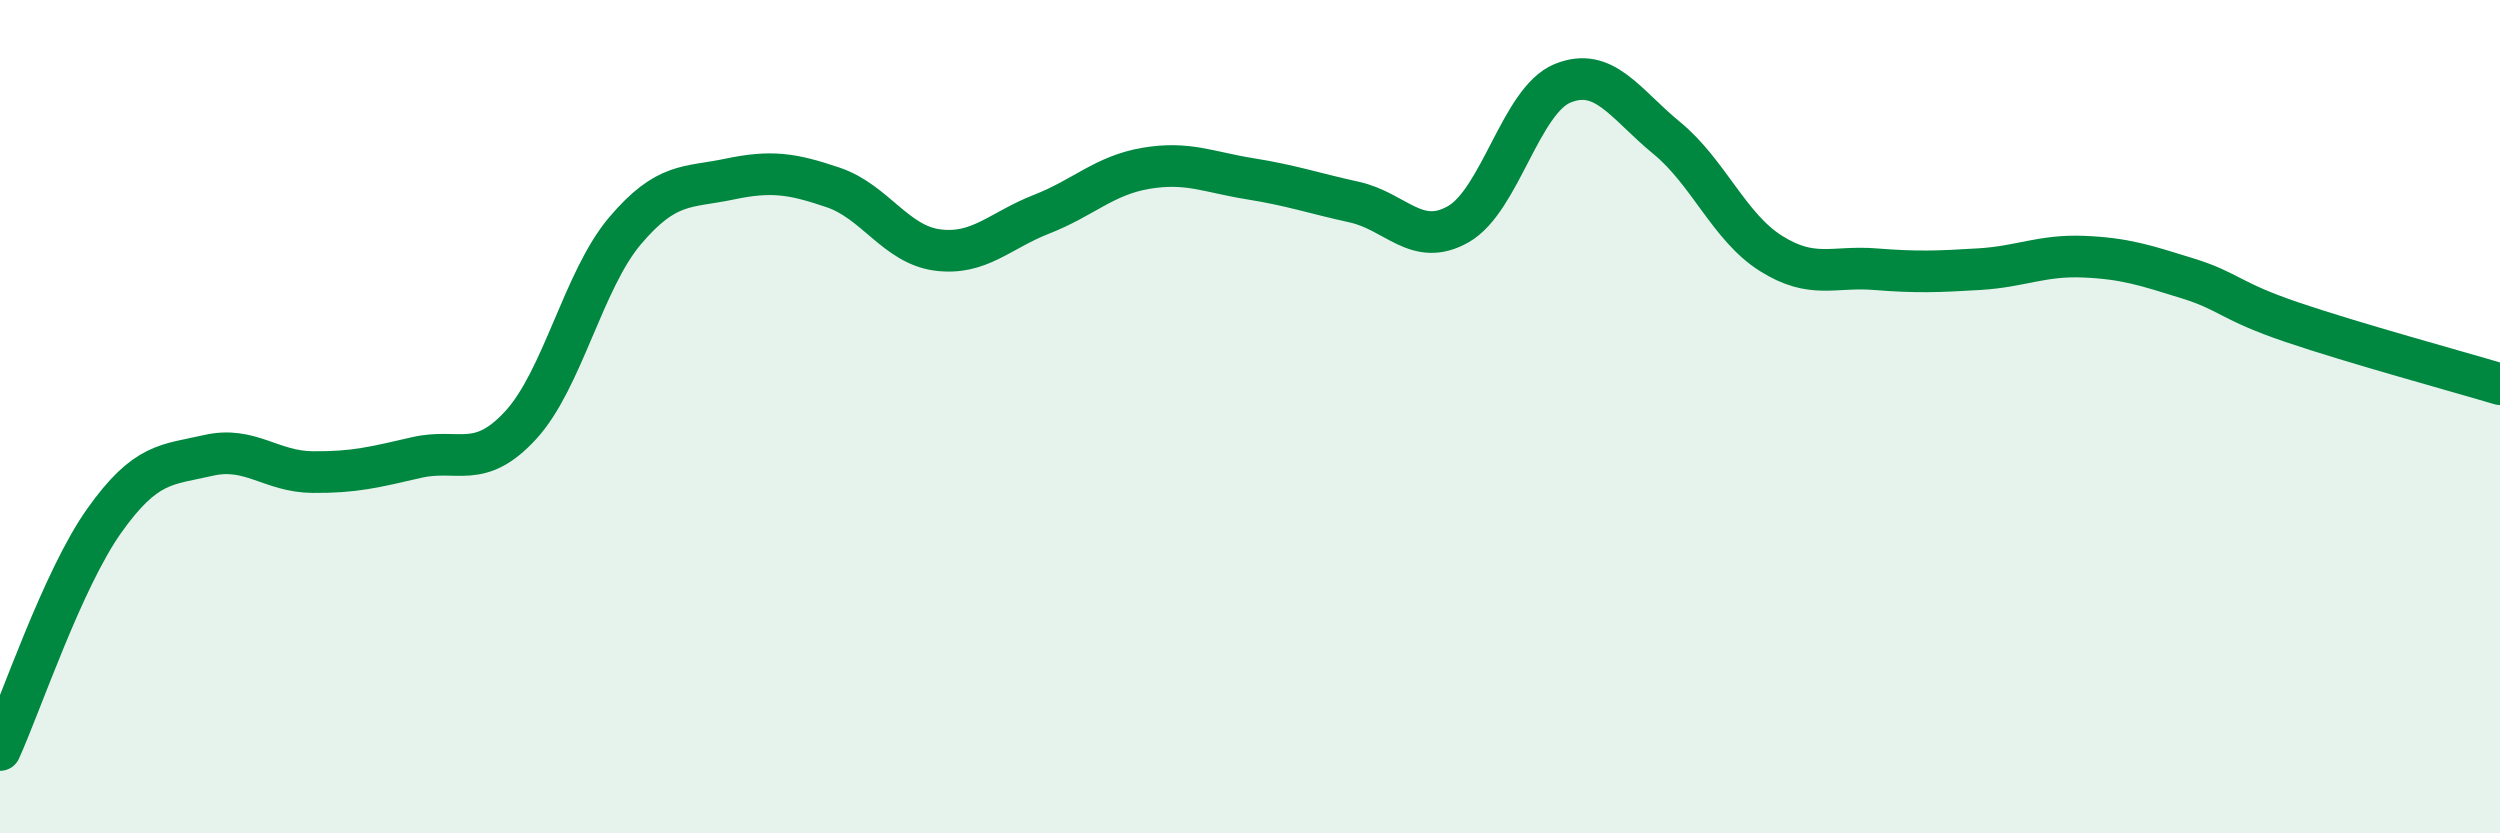
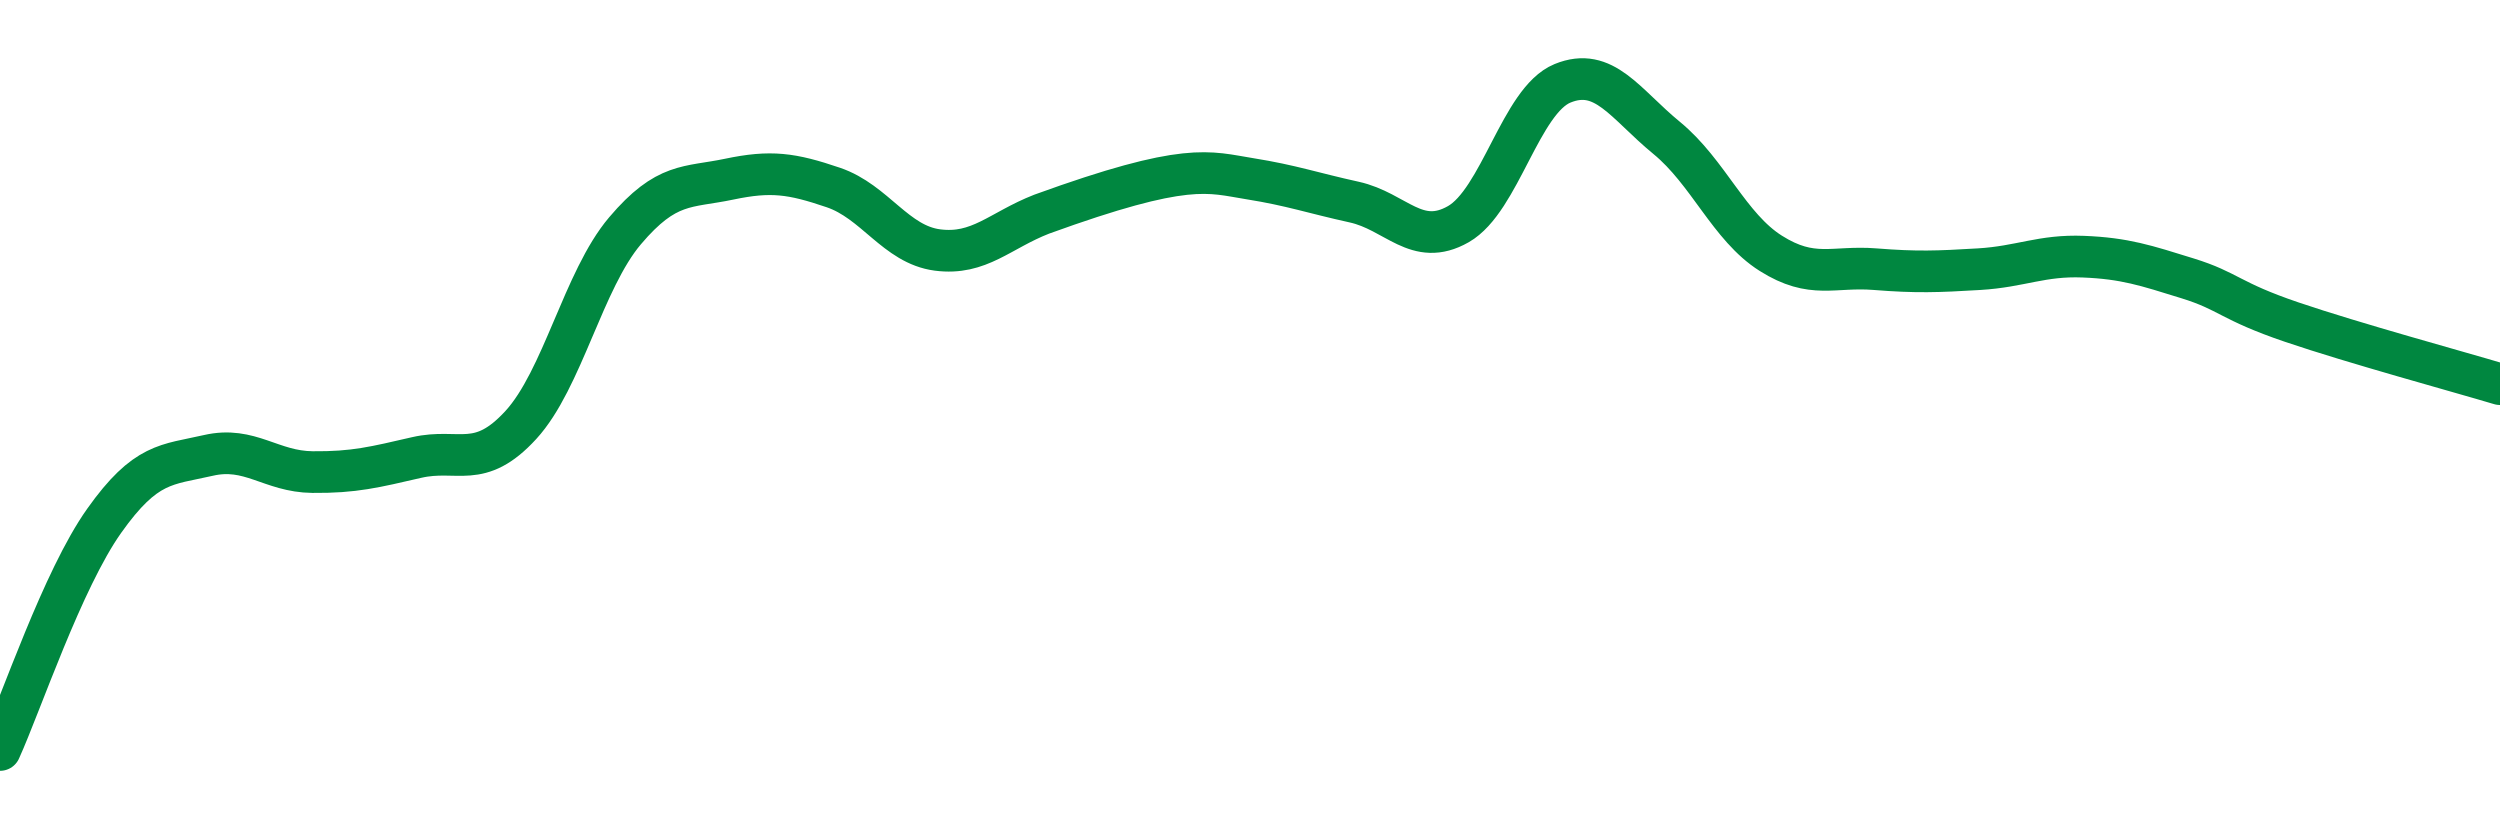
<svg xmlns="http://www.w3.org/2000/svg" width="60" height="20" viewBox="0 0 60 20">
-   <path d="M 0,18 C 0.5,16.9 1.5,13.91 2.5,12.5 C 3.5,11.09 4,11.16 5,10.93 C 6,10.7 6.5,11.32 7.5,11.33 C 8.5,11.34 9,11.21 10,10.98 C 11,10.75 11.5,11.29 12.5,10.2 C 13.5,9.11 14,6.72 15,5.54 C 16,4.36 16.5,4.51 17.5,4.3 C 18.5,4.09 19,4.16 20,4.5 C 21,4.84 21.5,5.87 22.5,6 C 23.5,6.13 24,5.53 25,5.14 C 26,4.75 26.5,4.21 27.5,4.04 C 28.5,3.87 29,4.13 30,4.29 C 31,4.45 31.5,4.63 32.5,4.85 C 33.5,5.07 34,5.95 35,5.38 C 36,4.81 36.5,2.41 37.5,2 C 38.5,1.59 39,2.49 40,3.31 C 41,4.13 41.5,5.45 42.5,6.08 C 43.5,6.71 44,6.38 45,6.46 C 46,6.54 46.5,6.52 47.5,6.46 C 48.5,6.4 49,6.12 50,6.16 C 51,6.2 51.5,6.37 52.5,6.68 C 53.5,6.99 53.5,7.22 55,7.73 C 56.5,8.24 59,8.92 60,9.22L60 20L0 20Z" fill="#008740" opacity="0.1" stroke-linecap="round" stroke-linejoin="round" />
-   <path d="M 0,18 C 0.5,16.9 1.5,13.91 2.5,12.5 C 3.5,11.09 4,11.16 5,10.93 C 6,10.7 6.5,11.32 7.5,11.33 C 8.5,11.34 9,11.21 10,10.98 C 11,10.75 11.5,11.29 12.5,10.2 C 13.5,9.11 14,6.72 15,5.54 C 16,4.36 16.5,4.51 17.5,4.3 C 18.5,4.09 19,4.16 20,4.5 C 21,4.84 21.5,5.87 22.5,6 C 23.5,6.13 24,5.53 25,5.14 C 26,4.75 26.5,4.21 27.5,4.04 C 28.5,3.87 29,4.13 30,4.29 C 31,4.45 31.5,4.63 32.5,4.85 C 33.5,5.07 34,5.95 35,5.38 C 36,4.81 36.5,2.41 37.5,2 C 38.5,1.59 39,2.49 40,3.31 C 41,4.13 41.5,5.45 42.5,6.08 C 43.5,6.71 44,6.38 45,6.46 C 46,6.54 46.5,6.52 47.5,6.46 C 48.5,6.4 49,6.12 50,6.16 C 51,6.2 51.5,6.37 52.5,6.68 C 53.5,6.99 53.5,7.22 55,7.73 C 56.5,8.24 59,8.92 60,9.22" stroke="#008740" stroke-width="1" fill="none" stroke-linecap="round" stroke-linejoin="round" />
+   <path d="M 0,18 C 0.5,16.9 1.5,13.91 2.5,12.5 C 3.5,11.09 4,11.16 5,10.93 C 6,10.7 6.5,11.32 7.5,11.33 C 8.5,11.34 9,11.21 10,10.98 C 11,10.75 11.5,11.29 12.5,10.2 C 13.5,9.11 14,6.72 15,5.54 C 16,4.36 16.5,4.51 17.5,4.3 C 18.5,4.09 19,4.16 20,4.5 C 21,4.84 21.5,5.87 22.5,6 C 23.5,6.13 24,5.53 25,5.14 C 28.5,3.87 29,4.13 30,4.29 C 31,4.45 31.5,4.63 32.5,4.85 C 33.5,5.07 34,5.95 35,5.38 C 36,4.81 36.5,2.41 37.5,2 C 38.5,1.59 39,2.49 40,3.31 C 41,4.13 41.5,5.45 42.5,6.08 C 43.5,6.71 44,6.38 45,6.46 C 46,6.54 46.5,6.52 47.5,6.46 C 48.5,6.4 49,6.12 50,6.16 C 51,6.2 51.5,6.37 52.5,6.68 C 53.5,6.99 53.5,7.22 55,7.73 C 56.5,8.24 59,8.92 60,9.22" stroke="#008740" stroke-width="1" fill="none" stroke-linecap="round" stroke-linejoin="round" />
</svg>